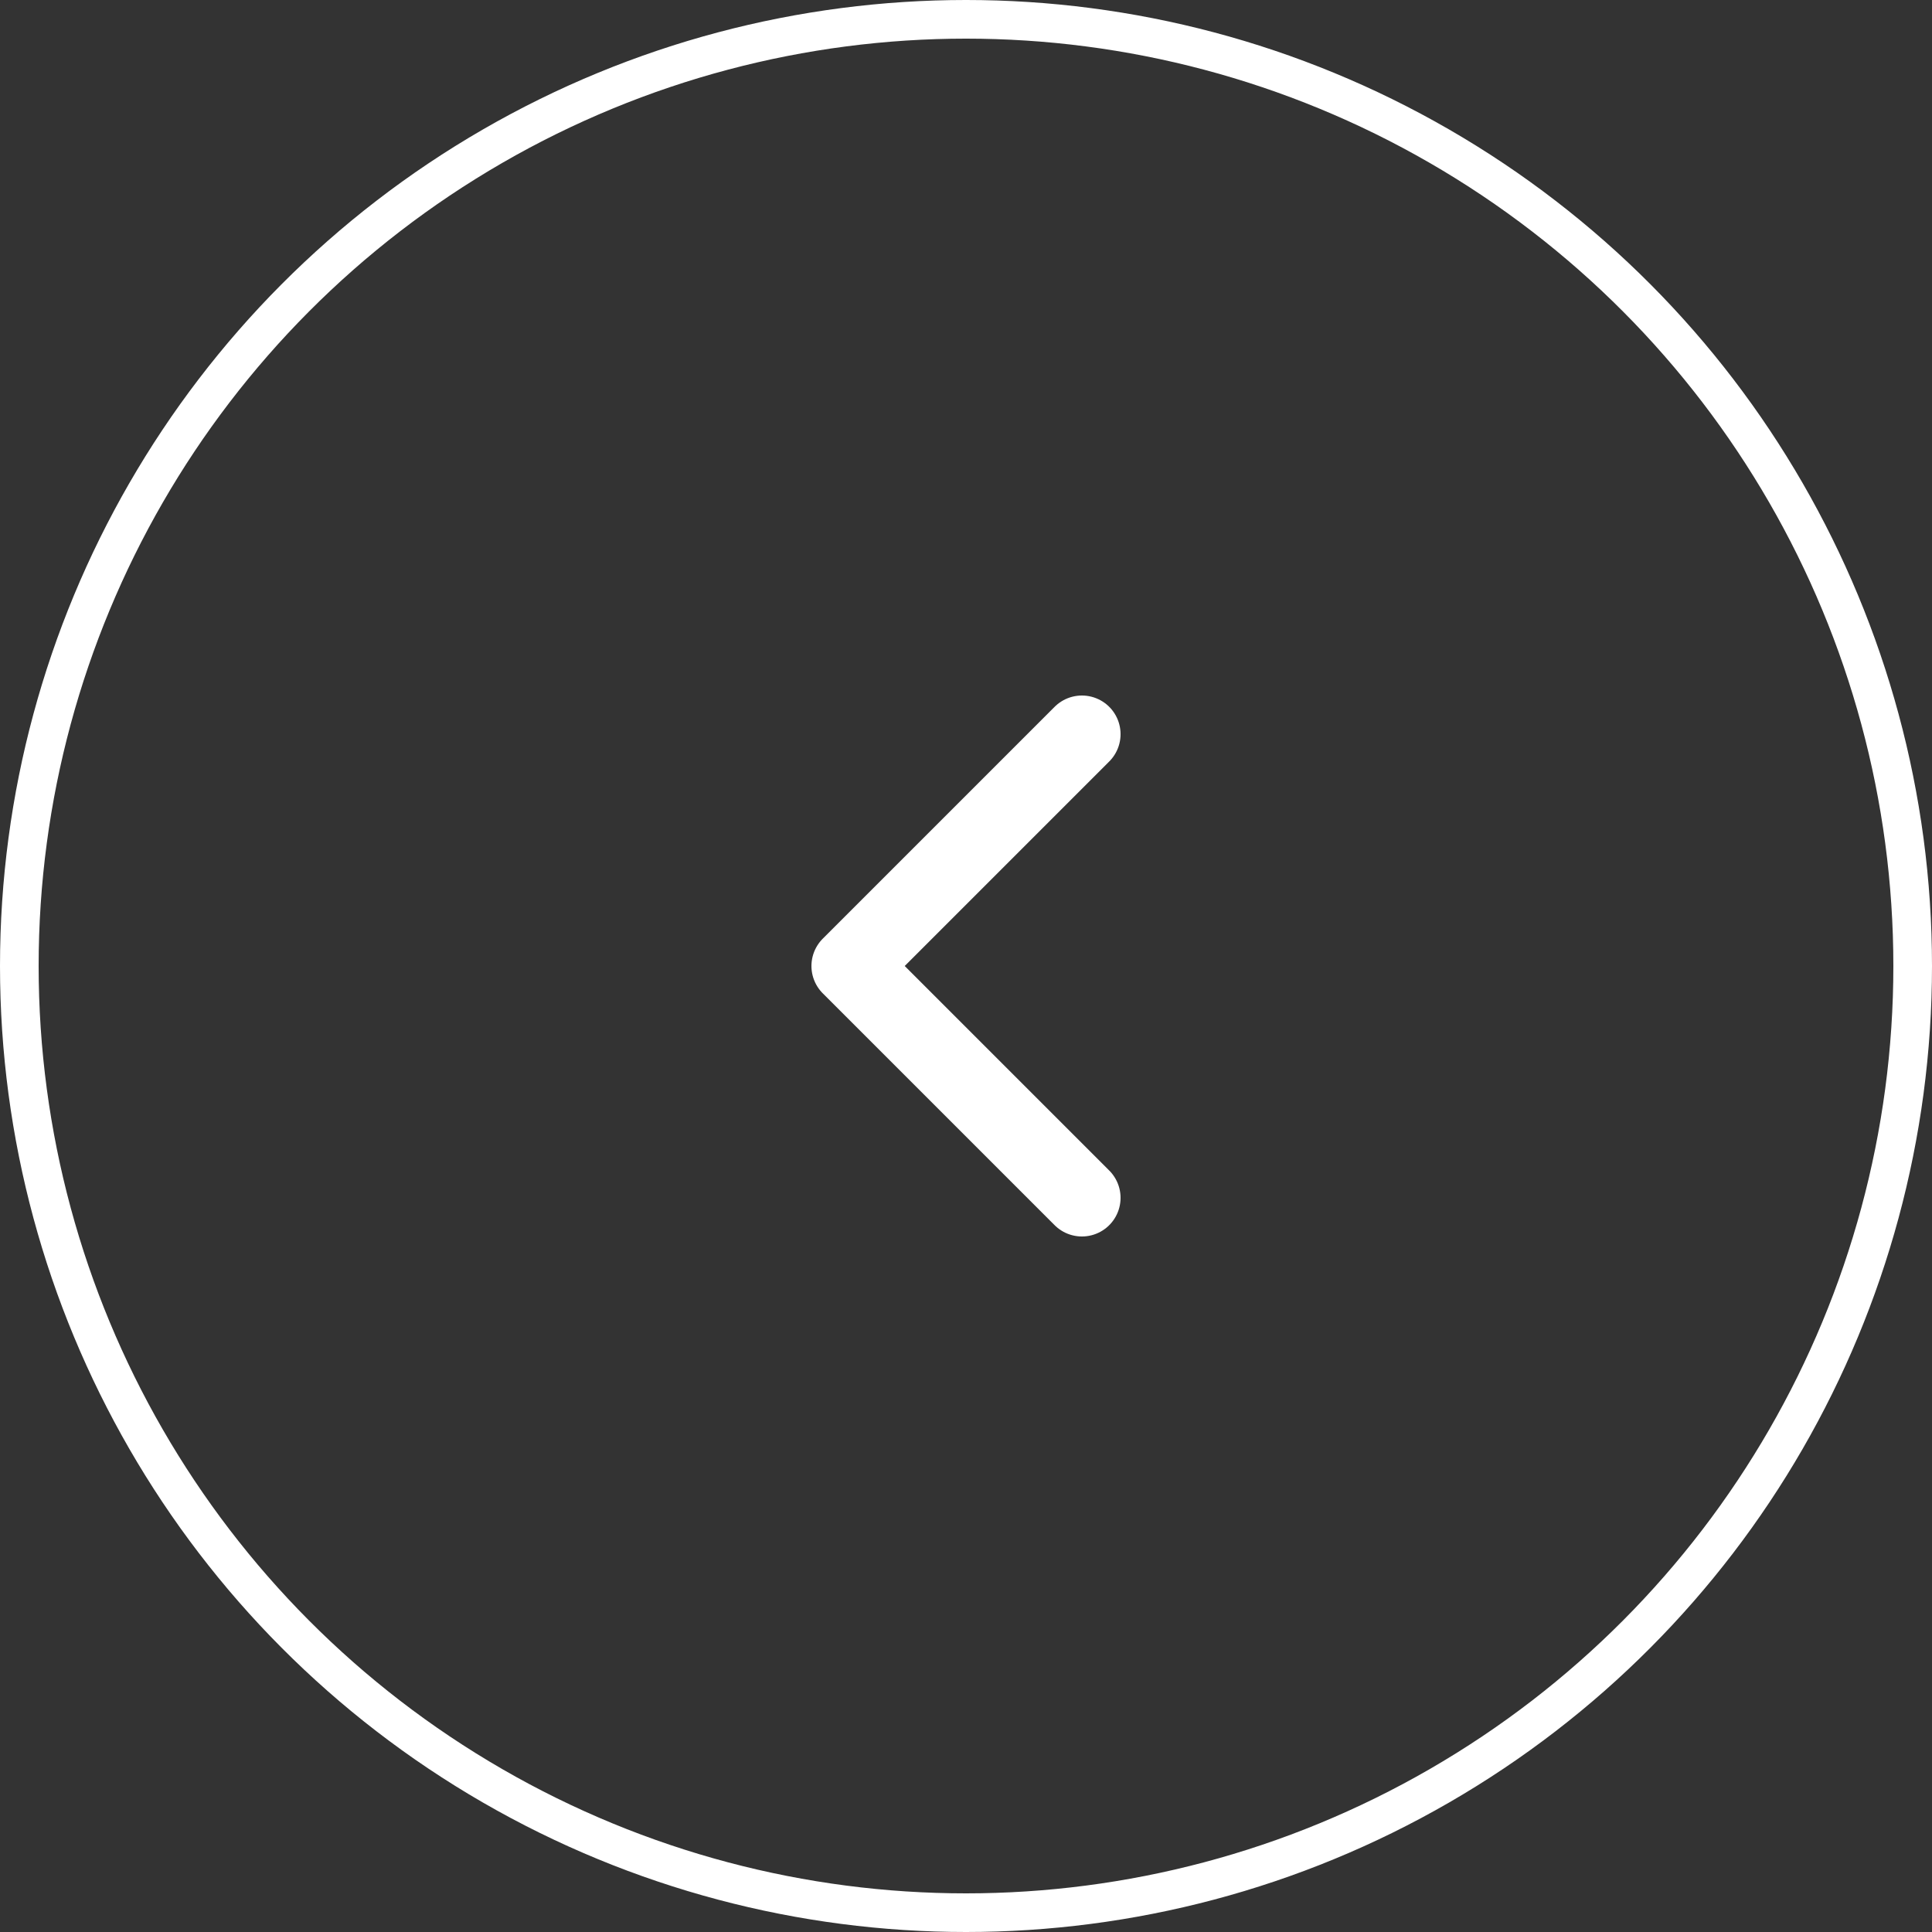
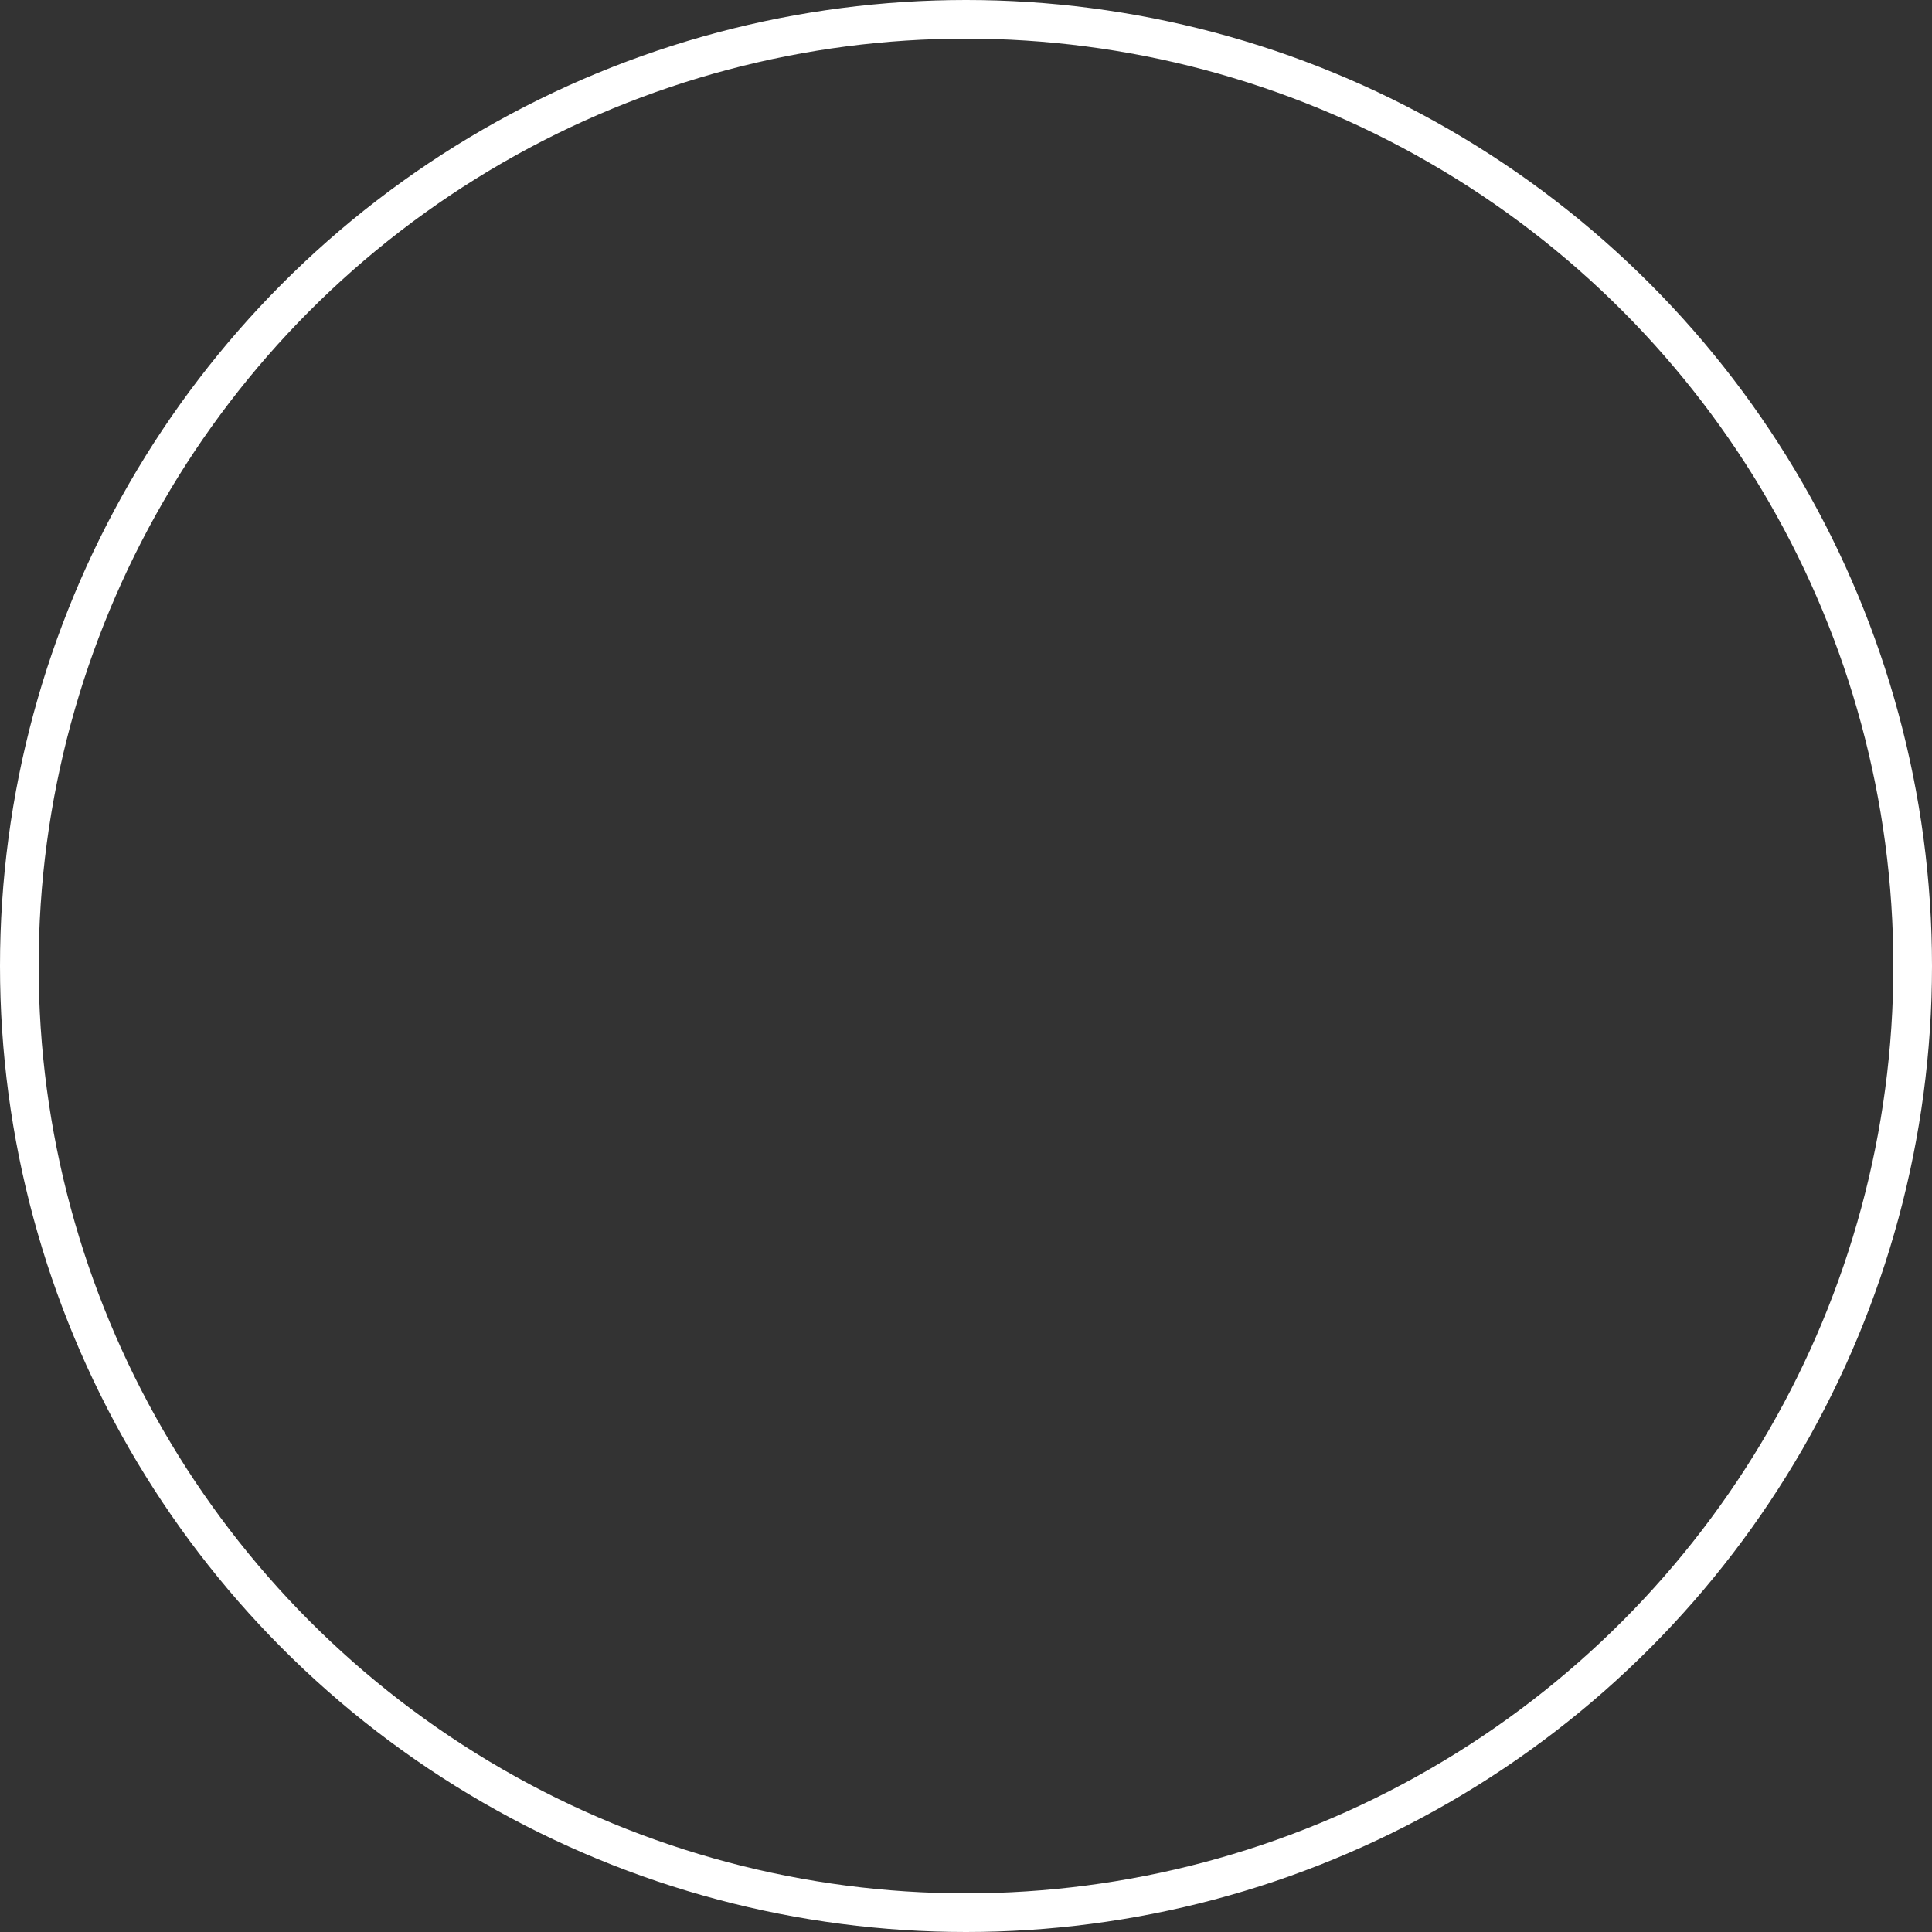
<svg xmlns="http://www.w3.org/2000/svg" width="50" height="50" viewBox="0 0 50 50" fill="none">
  <rect x="0" y="0" width="50" height="50" fill="#333333" stroke="none" />
  <circle cx="25" cy="25" r="24.5" stroke="white" />
-   <path d="M28 31L22 25L28 19" stroke="white" stroke-width="2" stroke-linecap="round" stroke-linejoin="round" />
</svg>